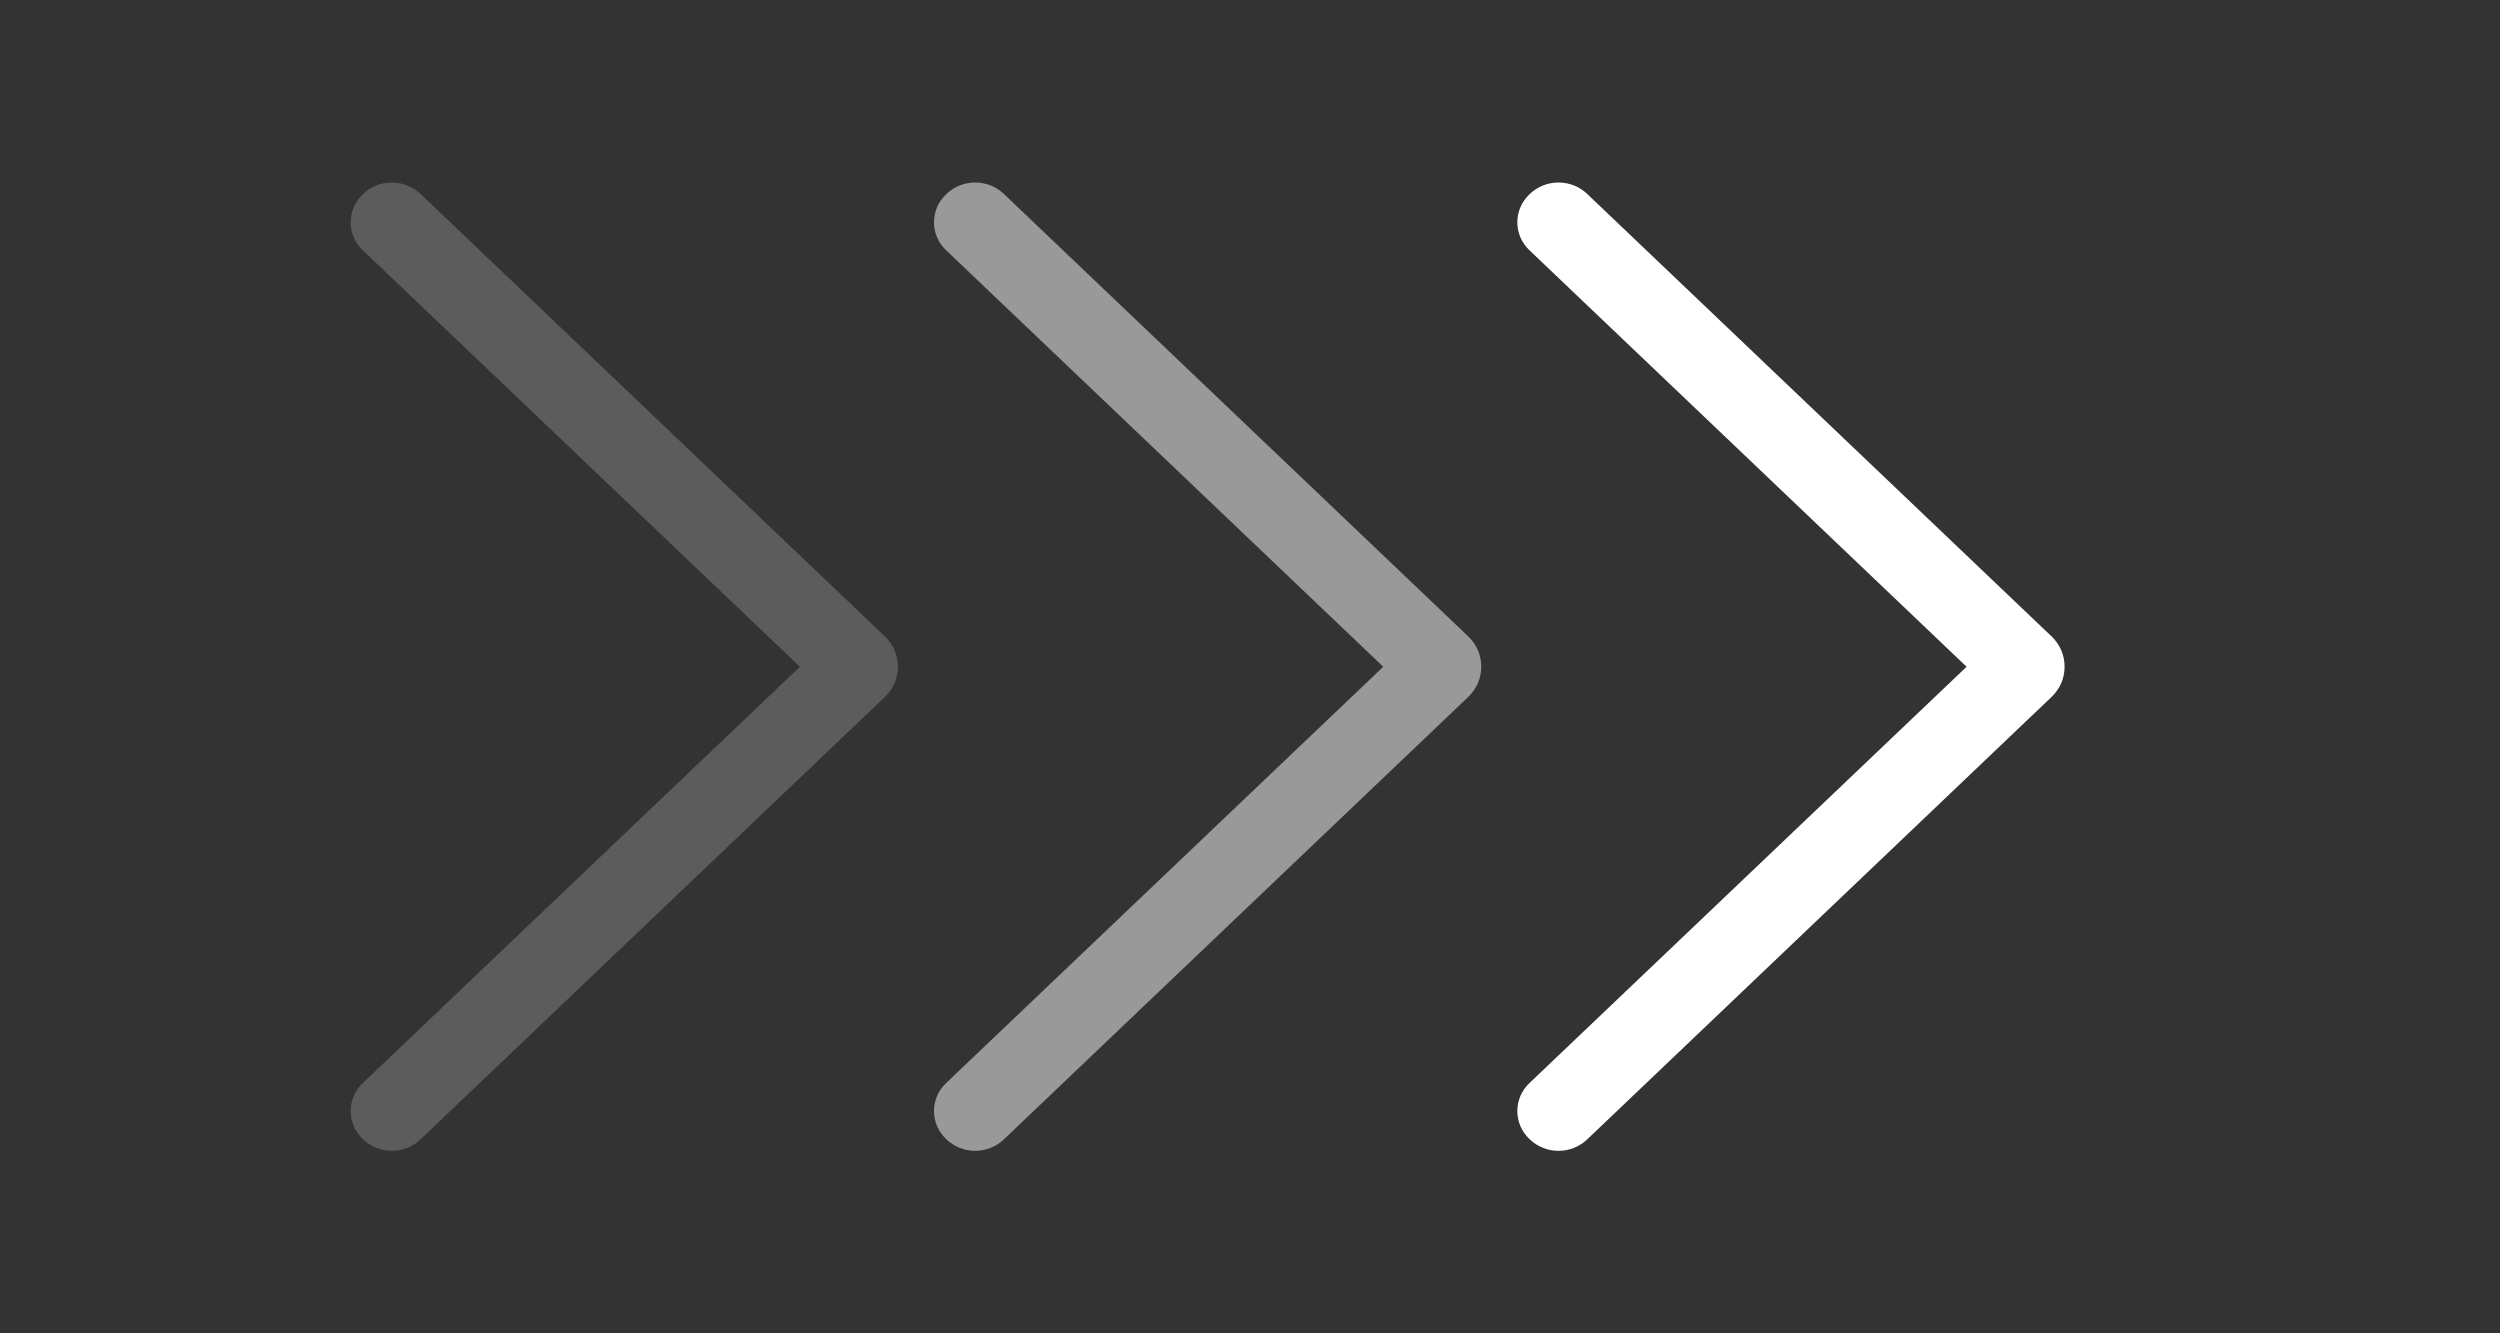
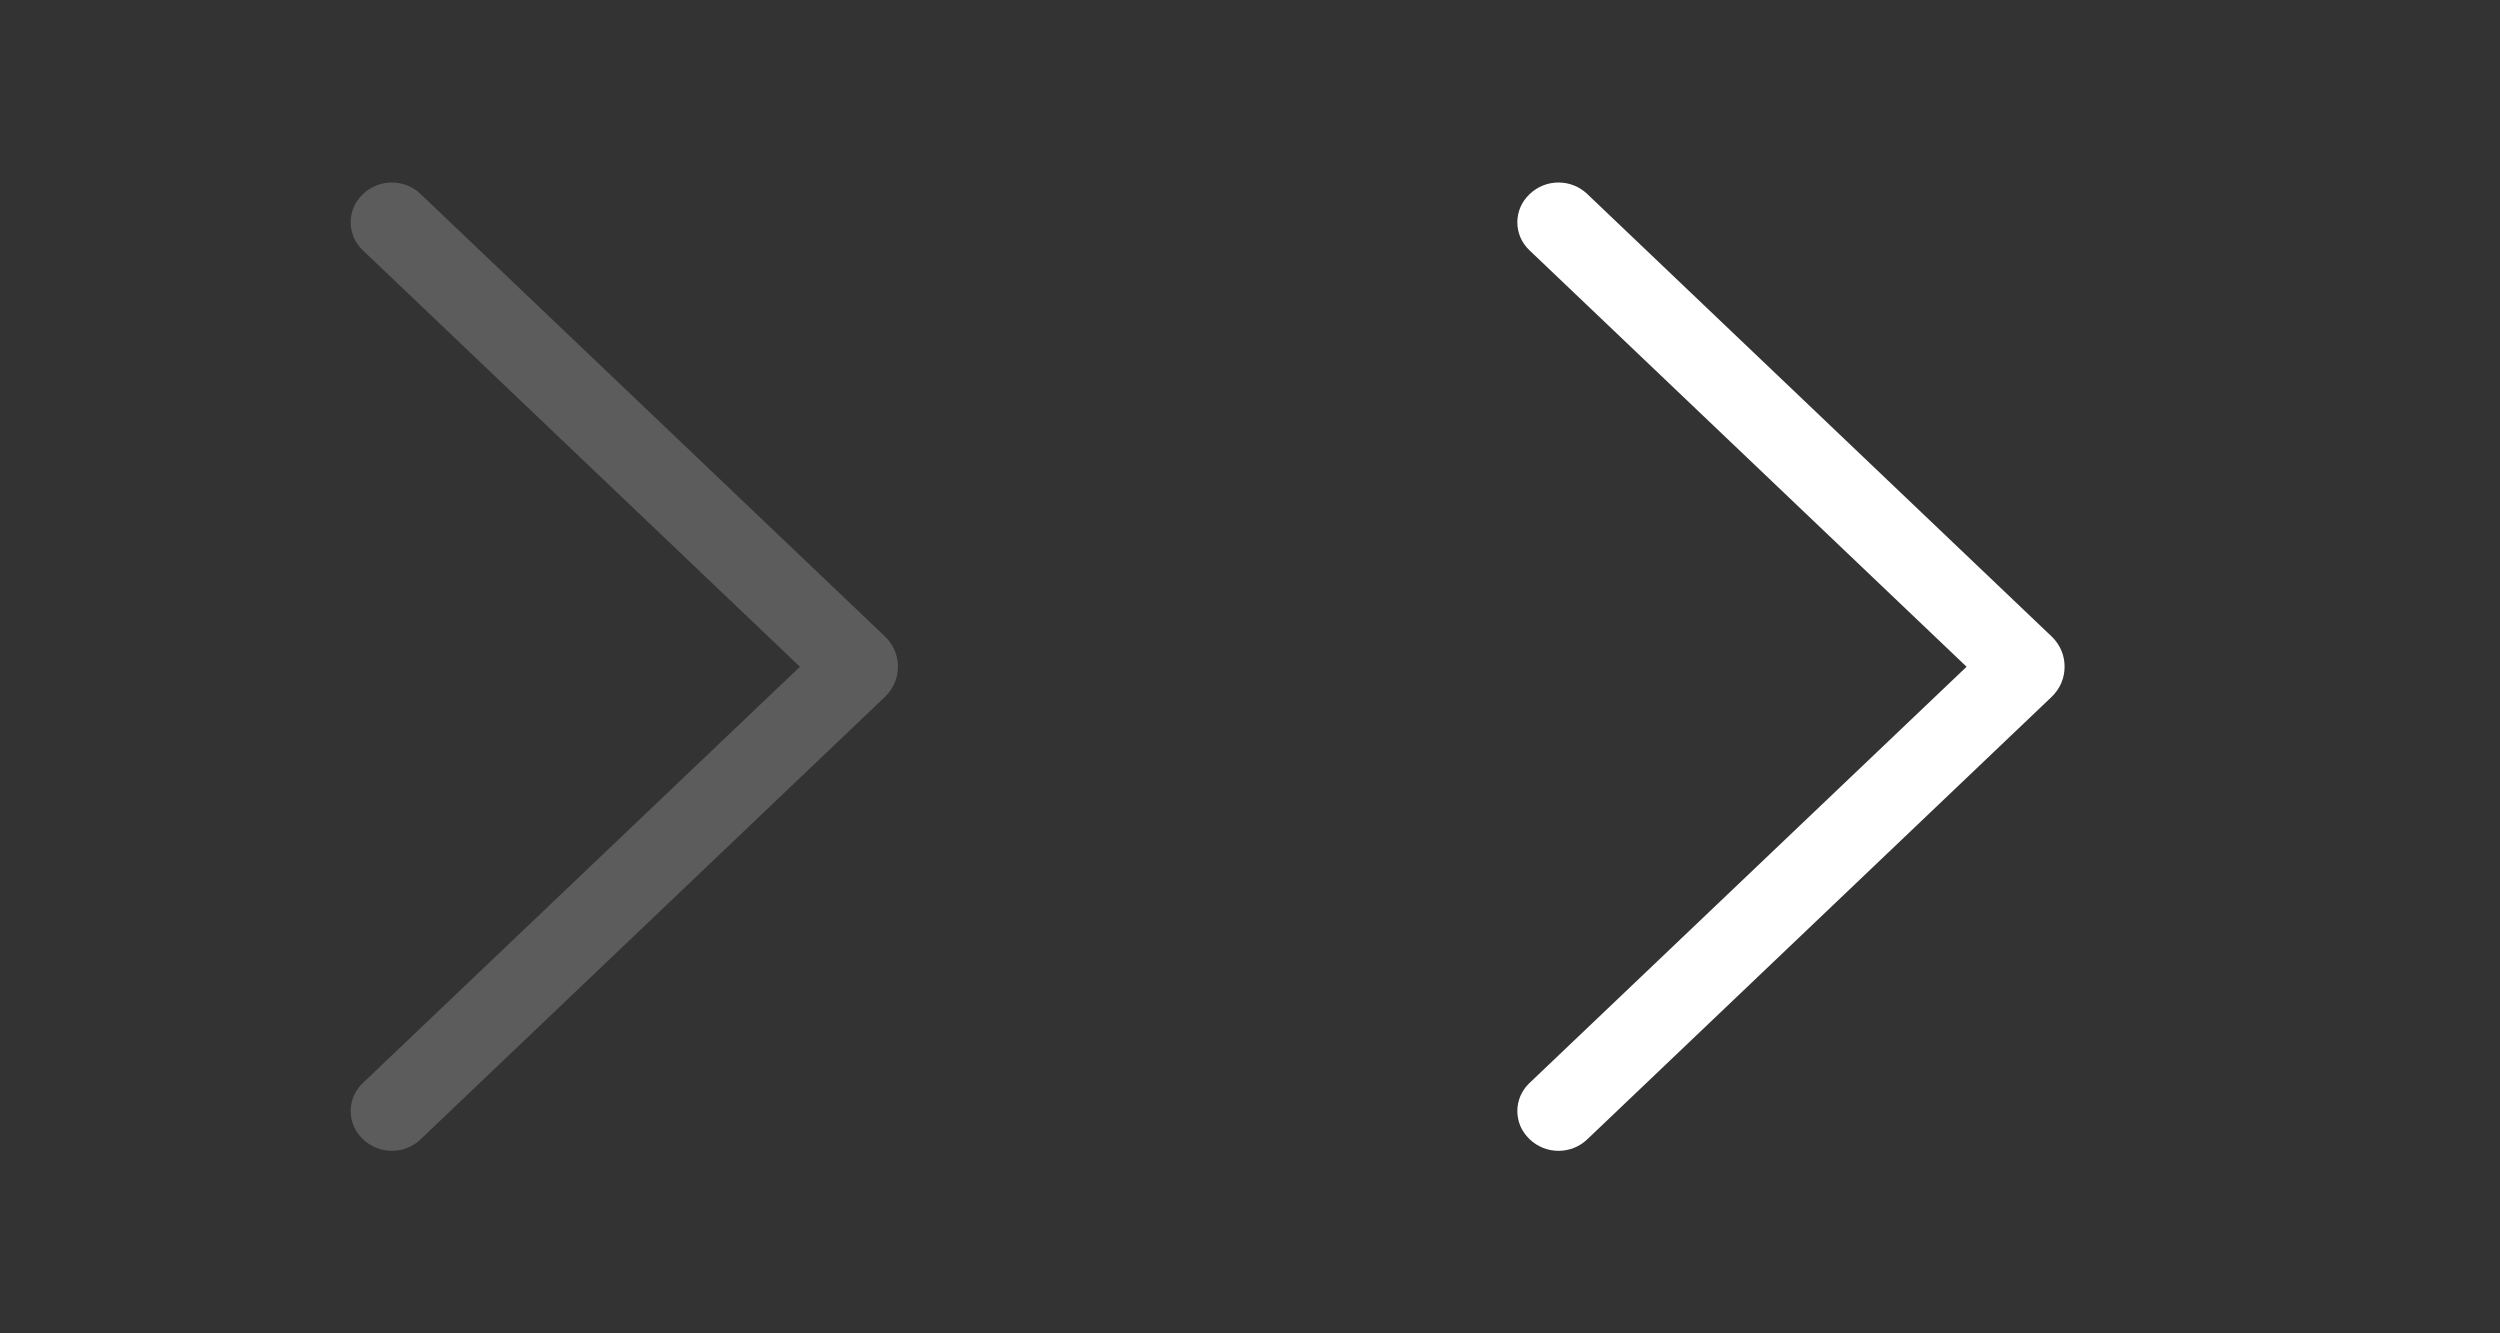
<svg xmlns="http://www.w3.org/2000/svg" width="30" height="16" viewBox="0 0 30 16" fill="none">
  <rect x="0" y="0" width="30" height="16" fill="#333333" stroke="none" />
  <g opacity="0.2">
    <path d="M10.62 7.638L5.047 2.328C4.954 2.239 4.831 2.19 4.702 2.19C4.574 2.19 4.45 2.239 4.357 2.328L4.351 2.334C4.306 2.377 4.27 2.429 4.245 2.486C4.221 2.543 4.208 2.605 4.208 2.668C4.208 2.73 4.221 2.792 4.245 2.849C4.27 2.906 4.306 2.958 4.351 3.001L9.599 8.001L4.351 12.999C4.306 13.042 4.27 13.094 4.245 13.151C4.221 13.208 4.208 13.27 4.208 13.332C4.208 13.395 4.221 13.457 4.245 13.514C4.27 13.571 4.306 13.623 4.351 13.666L4.357 13.672C4.45 13.761 4.574 13.81 4.702 13.81C4.831 13.81 4.954 13.761 5.047 13.672L10.62 8.362C10.669 8.315 10.708 8.259 10.735 8.197C10.762 8.135 10.775 8.068 10.775 8C10.775 7.932 10.762 7.865 10.735 7.803C10.708 7.741 10.669 7.685 10.62 7.638Z" fill="white" />
  </g>
  <g opacity="0.5">
-     <path d="M17.62 7.638L12.047 2.328C11.954 2.239 11.831 2.19 11.702 2.19C11.574 2.19 11.45 2.239 11.357 2.328L11.351 2.334C11.306 2.377 11.27 2.429 11.245 2.486C11.221 2.543 11.208 2.605 11.208 2.668C11.208 2.73 11.221 2.792 11.245 2.849C11.27 2.906 11.306 2.958 11.351 3.001L16.599 8.001L11.351 12.999C11.306 13.042 11.27 13.094 11.245 13.151C11.221 13.208 11.208 13.27 11.208 13.332C11.208 13.395 11.221 13.457 11.245 13.514C11.27 13.571 11.306 13.623 11.351 13.666L11.357 13.672C11.45 13.761 11.574 13.81 11.702 13.81C11.831 13.81 11.954 13.761 12.047 13.672L17.62 8.362C17.669 8.315 17.708 8.259 17.735 8.197C17.762 8.135 17.775 8.068 17.775 8C17.775 7.932 17.762 7.865 17.735 7.803C17.708 7.741 17.669 7.685 17.62 7.638Z" fill="white" />
-   </g>
+     </g>
  <path d="M24.62 7.638L19.047 2.328C18.954 2.239 18.831 2.19 18.702 2.19C18.574 2.19 18.45 2.239 18.357 2.328L18.351 2.334C18.306 2.377 18.27 2.429 18.245 2.486C18.221 2.543 18.208 2.605 18.208 2.668C18.208 2.73 18.221 2.792 18.245 2.849C18.27 2.906 18.306 2.958 18.351 3.001L23.599 8.001L18.351 12.999C18.306 13.042 18.27 13.094 18.245 13.151C18.221 13.208 18.208 13.27 18.208 13.332C18.208 13.395 18.221 13.457 18.245 13.514C18.27 13.571 18.306 13.623 18.351 13.666L18.357 13.672C18.45 13.761 18.574 13.81 18.702 13.81C18.831 13.81 18.954 13.761 19.047 13.672L24.62 8.362C24.669 8.315 24.708 8.259 24.735 8.197C24.762 8.135 24.775 8.068 24.775 8C24.775 7.932 24.762 7.865 24.735 7.803C24.708 7.741 24.669 7.685 24.62 7.638Z" fill="white" />
</svg>